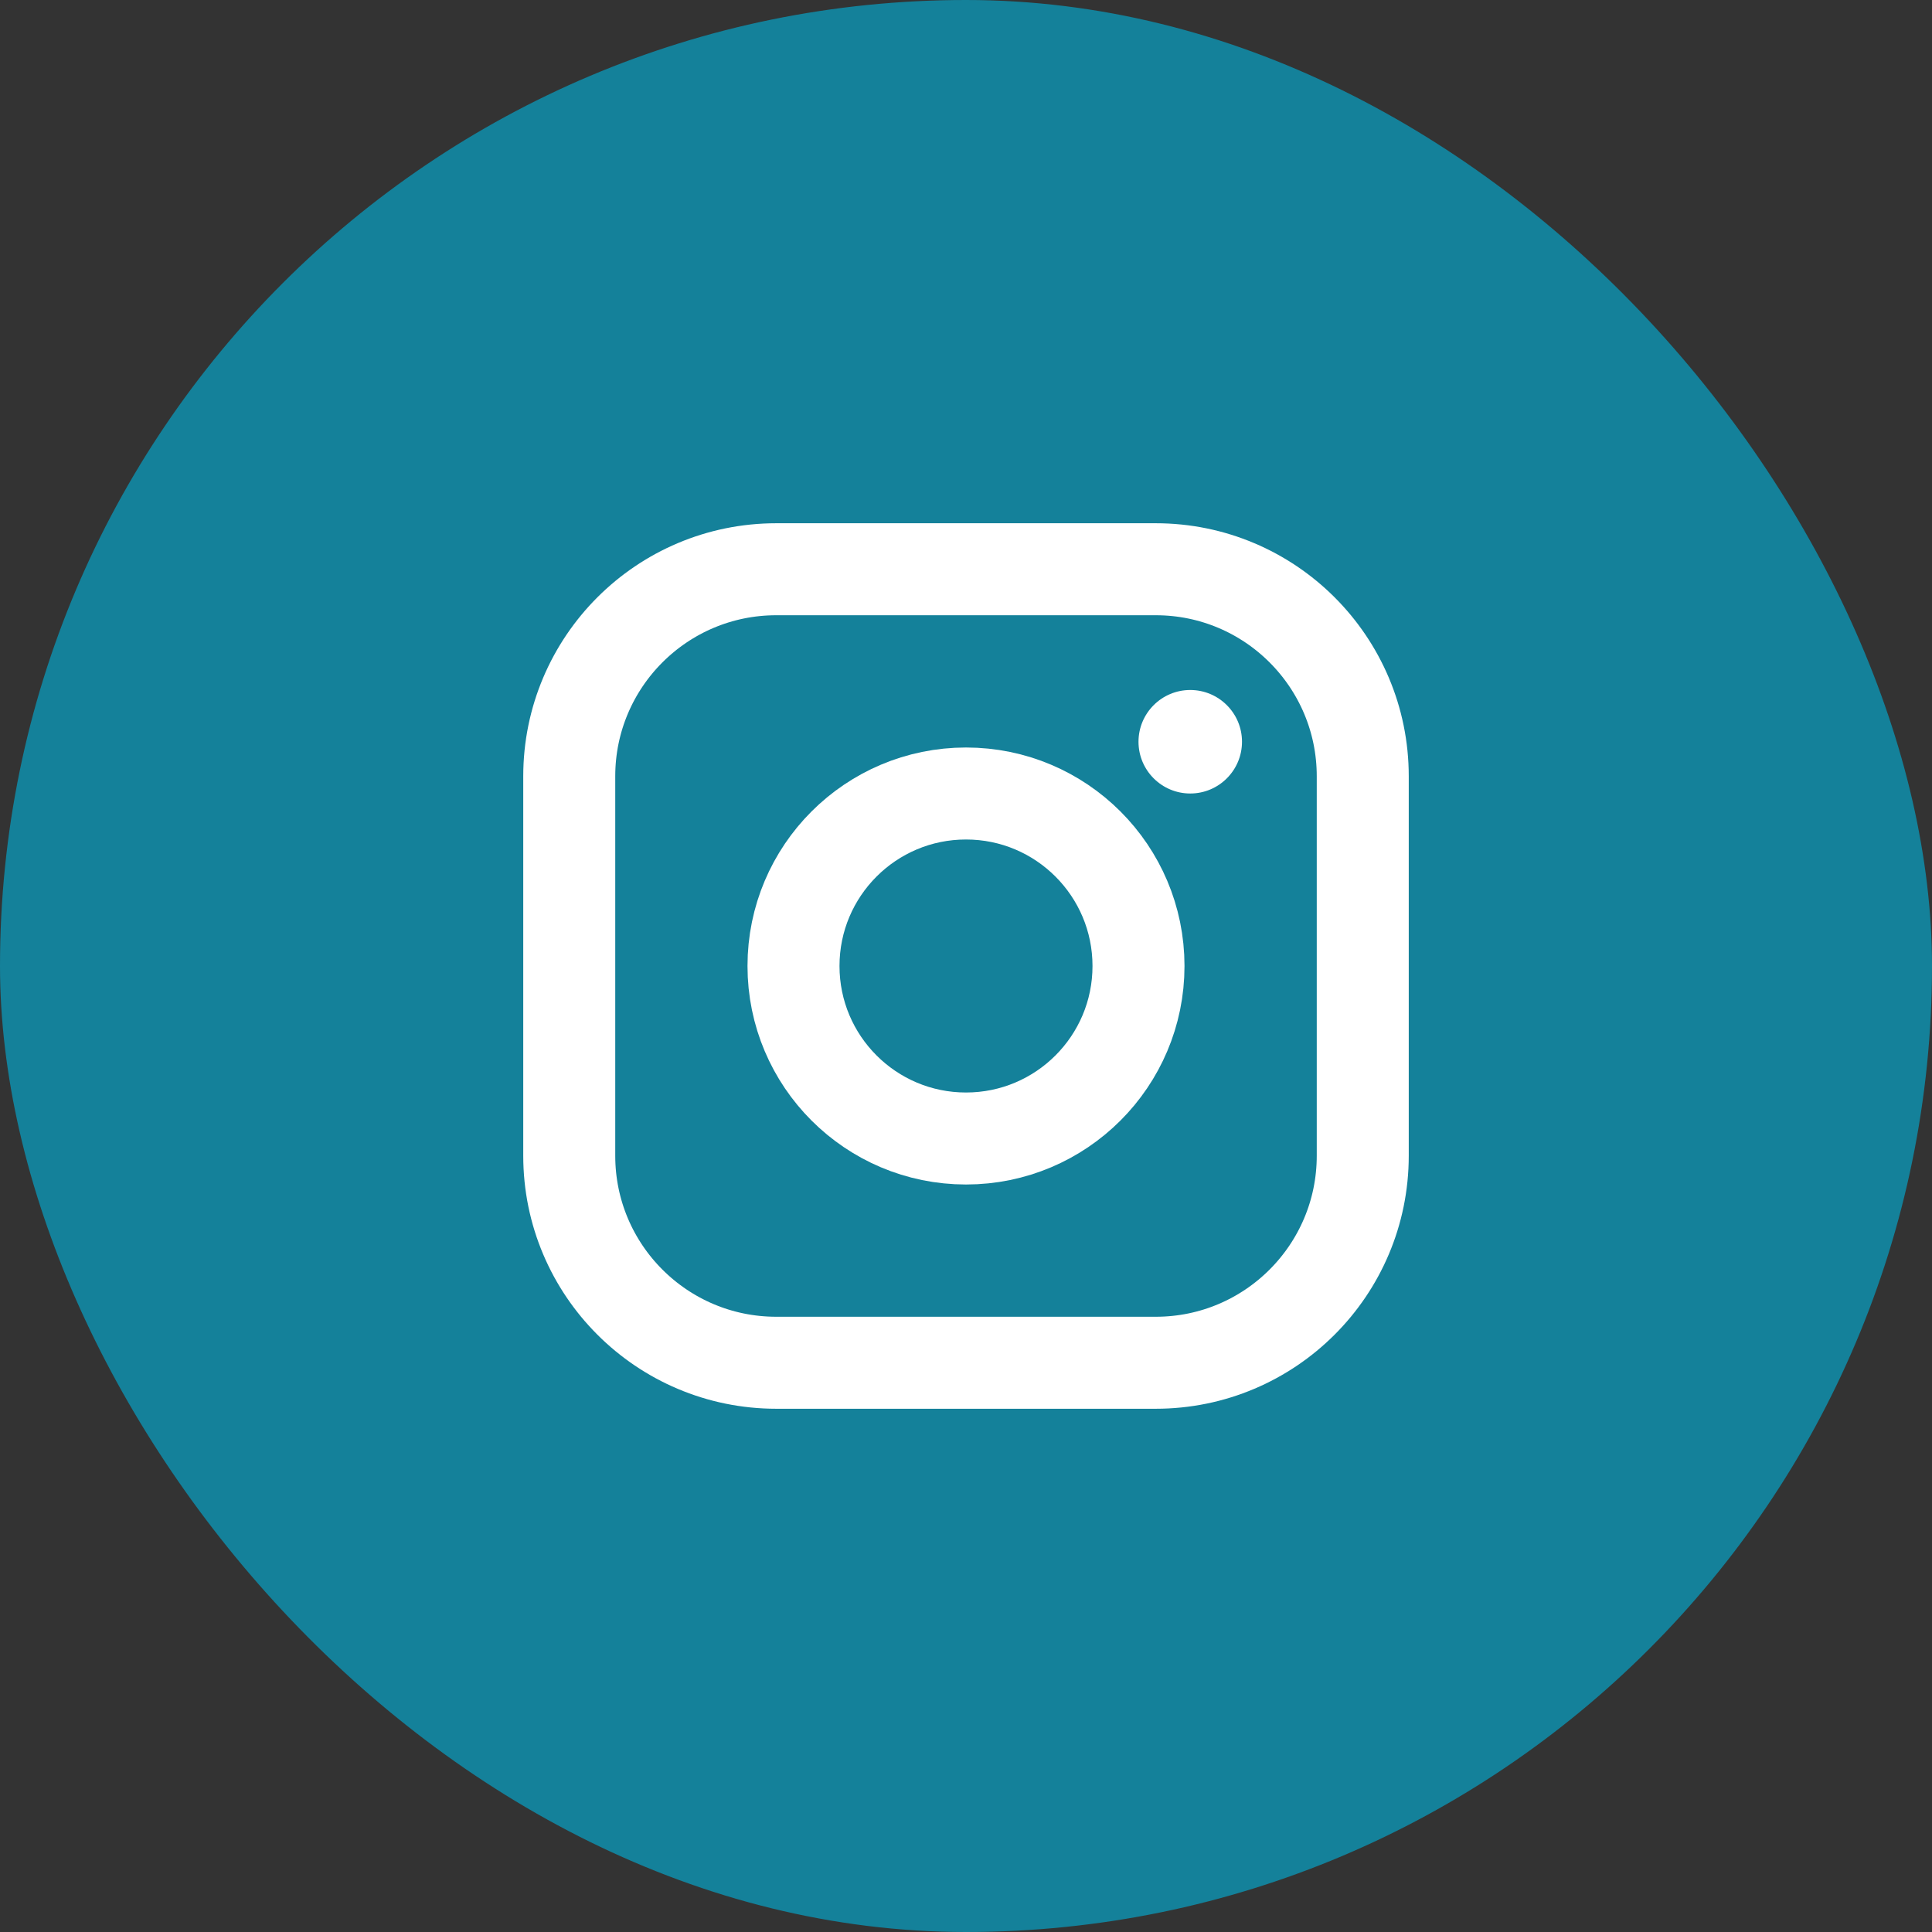
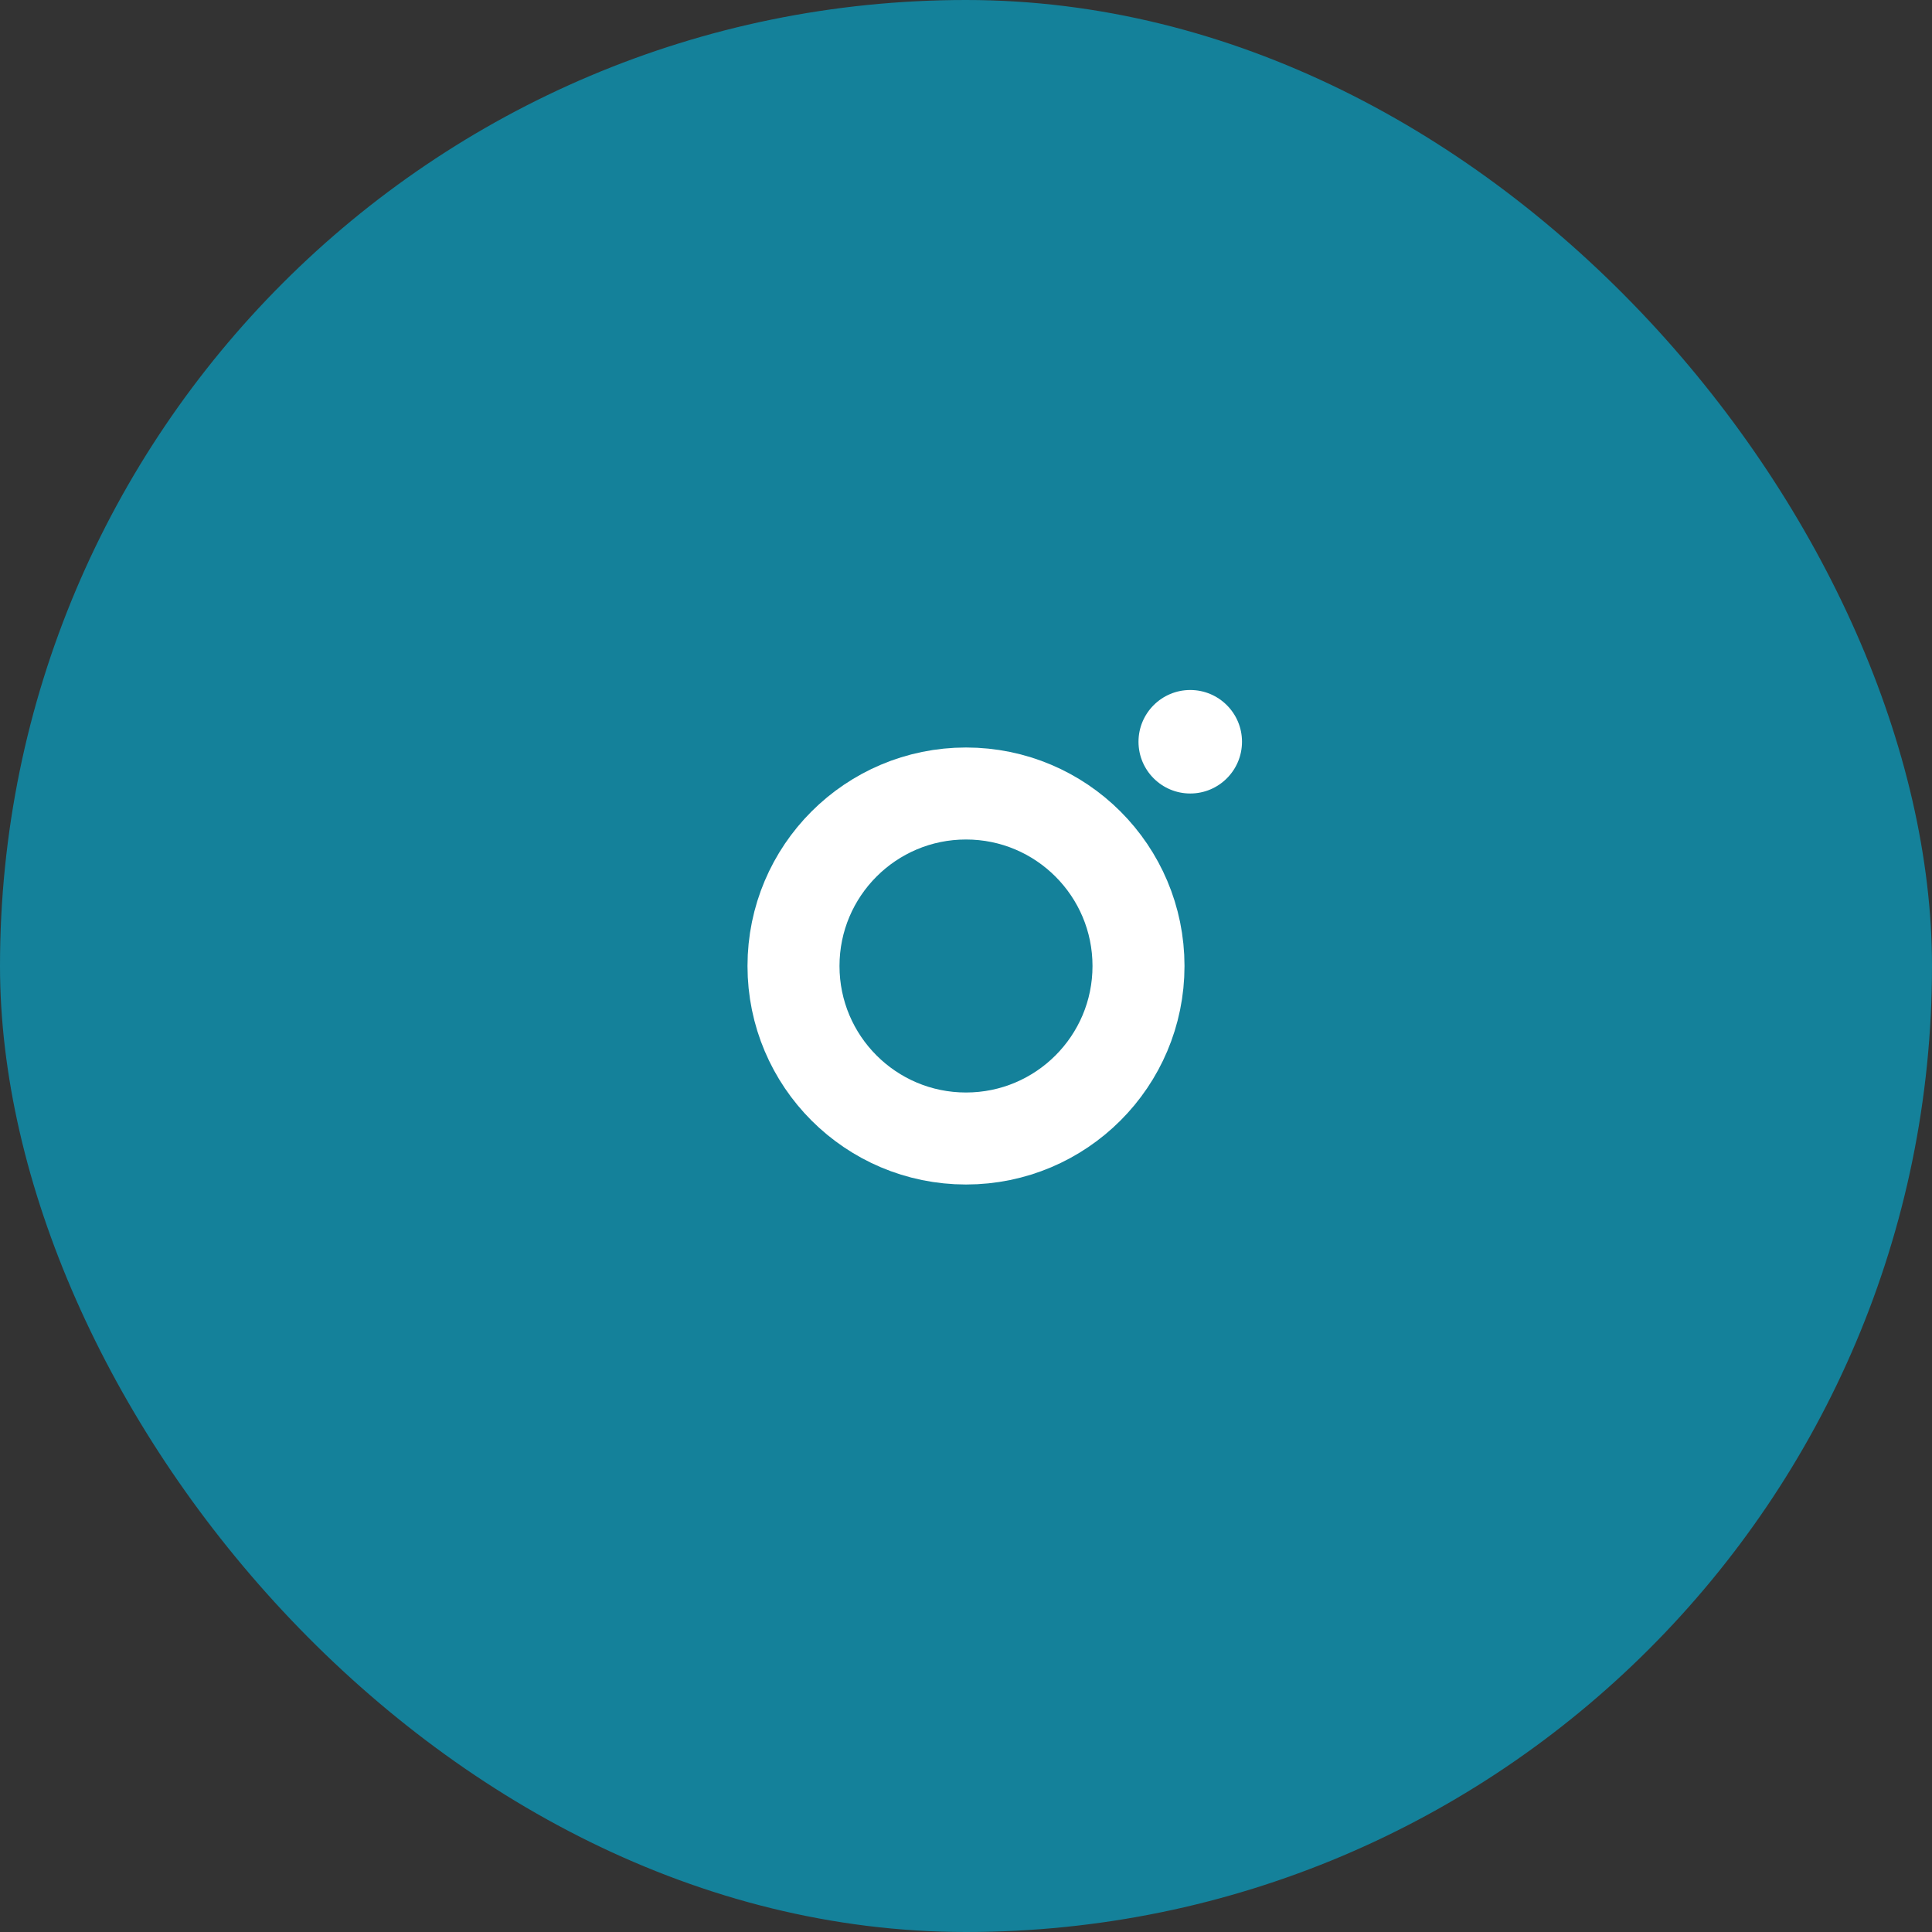
<svg xmlns="http://www.w3.org/2000/svg" width="42" height="42" viewBox="0 0 42 42" fill="none">
  <rect x="0" y="0" width="42" height="42" fill="#333333" stroke="none" />
  <rect width="42" height="42" rx="21" fill="#14819A" />
  <path d="M21 24.75C23.071 24.75 24.75 23.071 24.75 21C24.75 18.929 23.071 17.25 21 17.25C18.929 17.25 17.25 18.929 17.25 21C17.25 23.071 18.929 24.75 21 24.75Z" stroke="white" stroke-width="2" stroke-miterlimit="10" />
-   <path d="M25.125 12.375H16.875C14.39 12.375 12.375 14.39 12.375 16.875V25.125C12.375 27.61 14.39 29.625 16.875 29.625H25.125C27.61 29.625 29.625 27.61 29.625 25.125V16.875C29.625 14.39 27.61 12.375 25.125 12.375Z" stroke="white" stroke-width="2" stroke-linecap="round" stroke-linejoin="round" />
  <path d="M25.875 17.25C26.496 17.25 27 16.746 27 16.125C27 15.504 26.496 15 25.875 15C25.254 15 24.75 15.504 24.75 16.125C24.75 16.746 25.254 17.25 25.875 17.25Z" fill="white" />
</svg>